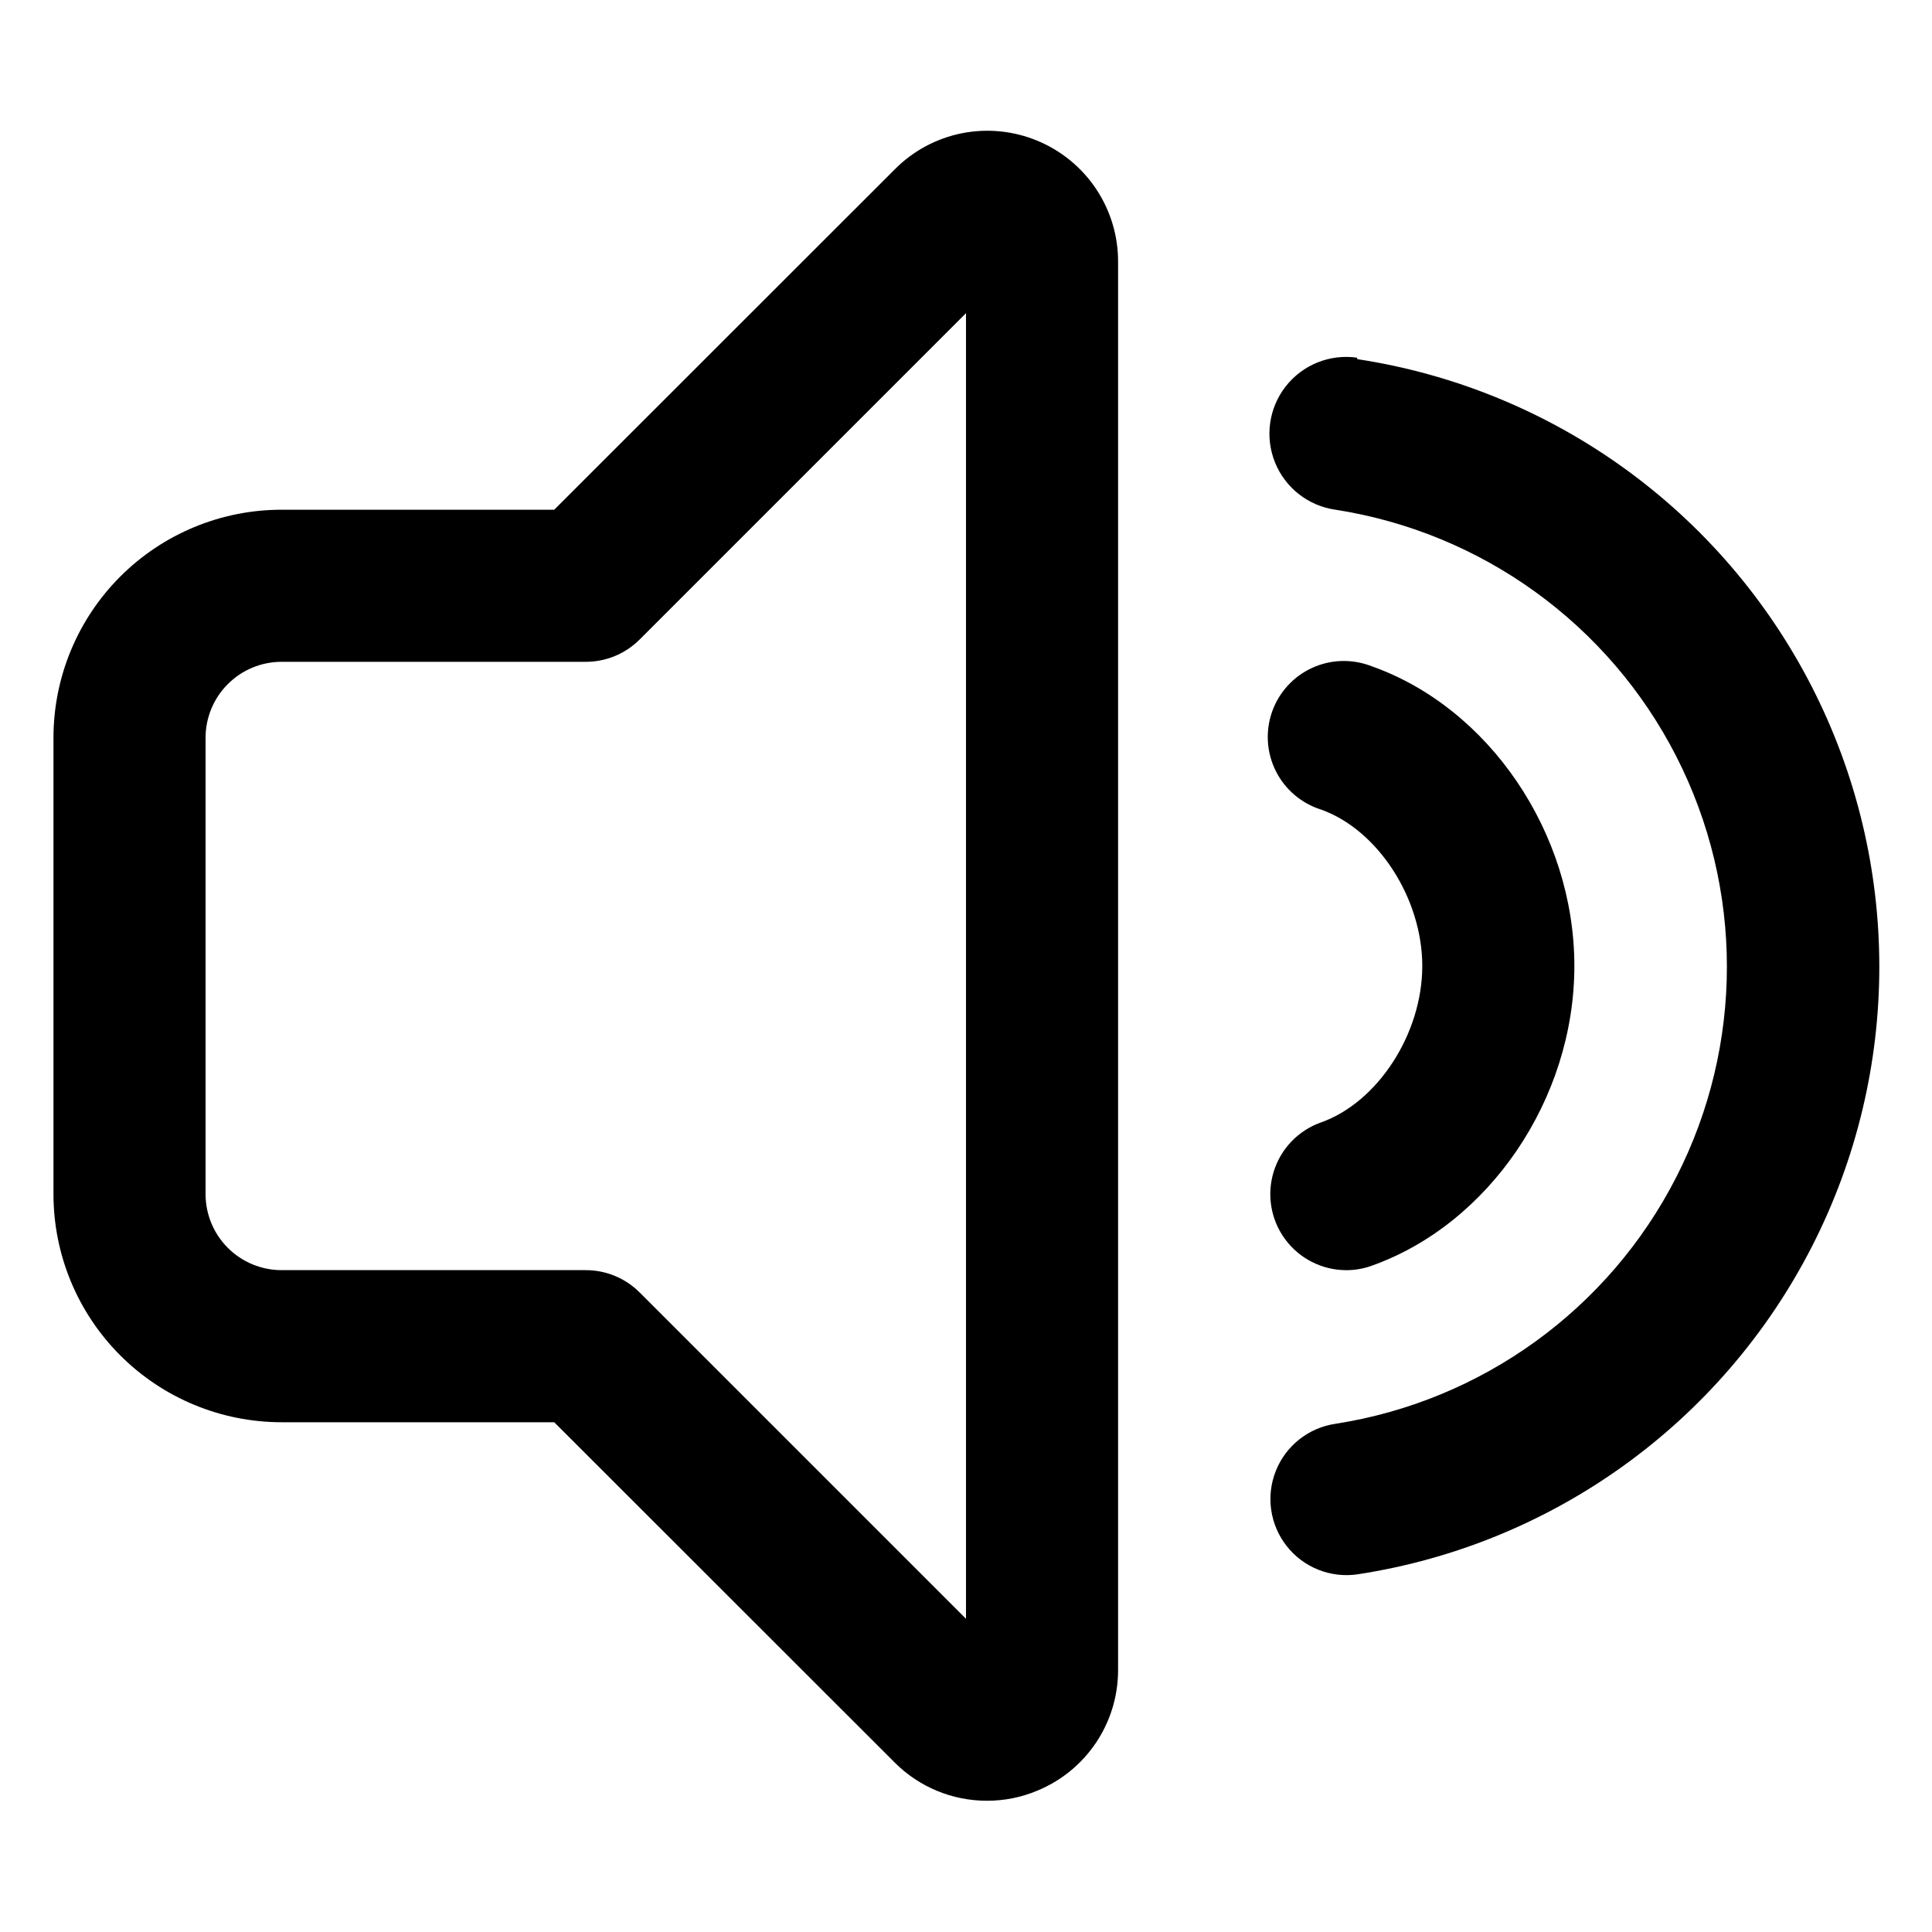
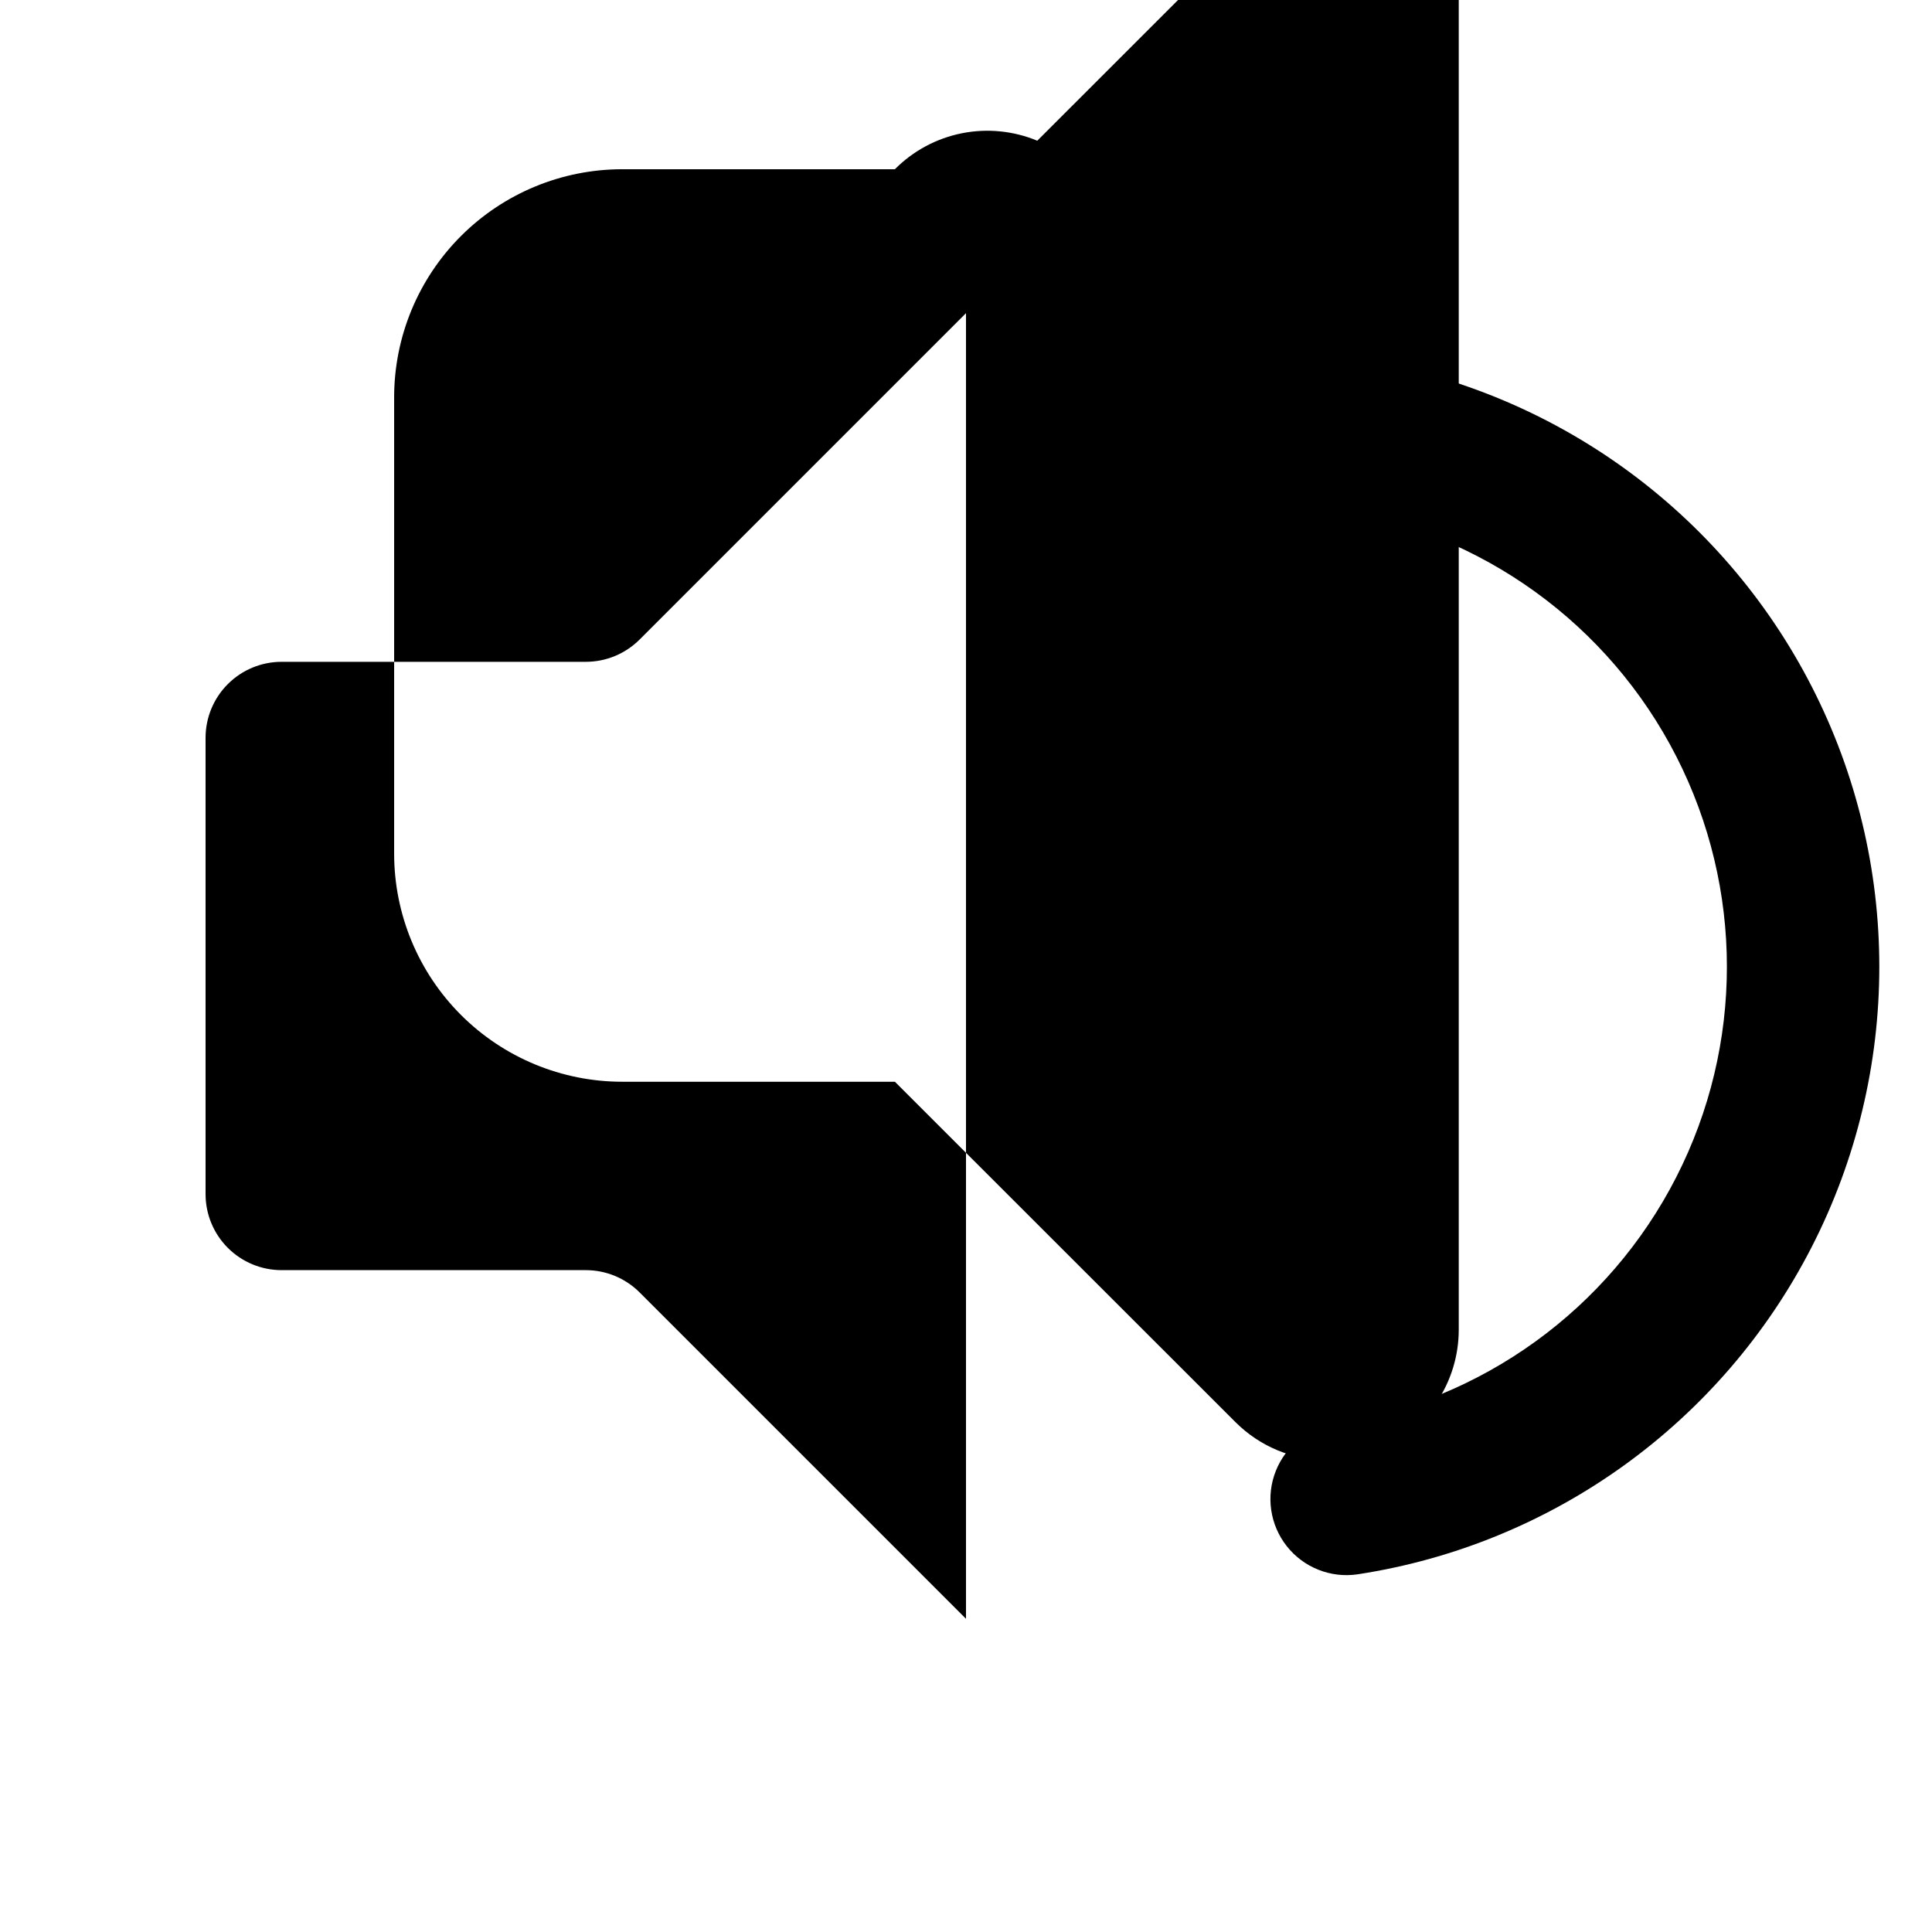
<svg xmlns="http://www.w3.org/2000/svg" fill="#000000" width="800px" height="800px" version="1.1" viewBox="144 144 512 512">
  <g>
    <path d="m503.58 238.78c-7.199-1.008-14.391 1.898-18.863 7.633-4.473 5.731-5.547 13.41-2.82 20.152 2.727 6.738 8.84 11.512 16.039 12.52 38.844 6.051 72.426 30.363 90.301 65.375 17.879 35.008 17.879 76.469 0 111.48-17.875 35.012-51.457 59.324-90.301 65.375-7.125 1.035-13.16 5.793-15.828 12.484-2.668 6.691-1.562 14.293 2.898 19.949 4.457 5.656 11.598 8.504 18.727 7.469 51.754-7.898 96.559-40.195 120.41-86.801 23.859-46.602 23.859-101.83 0-148.44-23.855-46.605-68.66-78.898-120.41-86.797z" />
-     <path d="m494.06 441.46c-6.016 2.133-10.664 6.992-12.535 13.098-1.867 6.106-0.734 12.734 3.059 17.867 3.793 5.137 9.793 8.172 16.18 8.184 2.281 0.008 4.551-0.387 6.699-1.16 31.137-11.035 53.758-44.184 53.758-79.449 0-35.27-22.621-68.469-53.758-79.453-5.086-1.988-10.766-1.828-15.73 0.445-4.969 2.273-8.797 6.469-10.617 11.617-1.816 5.152-1.465 10.82 0.977 15.707 2.441 4.891 6.762 8.574 11.969 10.219 15.066 5.34 26.855 23.527 26.855 41.465 0 17.934-11.789 36.121-26.855 41.461z" />
-     <path d="m418.89 181.29c-6.328-2.629-13.297-3.312-20.02-1.969-6.719 1.348-12.887 4.664-17.715 9.527l-90.281 90.234h-72.246c-16.035 0-31.414 6.367-42.75 17.707-11.34 11.336-17.707 26.715-17.707 42.75v120.91c0 16.031 6.367 31.41 17.707 42.75 11.336 11.336 26.715 17.707 42.75 17.707h72.246l90.281 90.23c6.481 6.473 15.273 10.098 24.434 10.078 4.57 0.008 9.09-0.898 13.301-2.672 6.328-2.594 11.742-7.012 15.555-12.691 3.812-5.676 5.852-12.359 5.859-19.199v-373.07c0.059-6.906-1.949-13.672-5.766-19.426-3.816-5.754-9.266-10.234-15.648-12.871zm-18.891 391.71-86.504-86.504c-3.785-3.781-8.914-5.898-14.258-5.894h-80.609c-5.348 0-10.473-2.125-14.25-5.902-3.781-3.781-5.902-8.906-5.902-14.25v-120.91c0-5.348 2.121-10.473 5.902-14.25 3.777-3.781 8.902-5.902 14.25-5.902h80.609c5.344 0.004 10.473-2.117 14.258-5.894l86.504-86.504z" />
+     <path d="m418.89 181.29c-6.328-2.629-13.297-3.312-20.02-1.969-6.719 1.348-12.887 4.664-17.715 9.527h-72.246c-16.035 0-31.414 6.367-42.75 17.707-11.34 11.336-17.707 26.715-17.707 42.75v120.91c0 16.031 6.367 31.41 17.707 42.75 11.336 11.336 26.715 17.707 42.75 17.707h72.246l90.281 90.23c6.481 6.473 15.273 10.098 24.434 10.078 4.57 0.008 9.09-0.898 13.301-2.672 6.328-2.594 11.742-7.012 15.555-12.691 3.812-5.676 5.852-12.359 5.859-19.199v-373.07c0.059-6.906-1.949-13.672-5.766-19.426-3.816-5.754-9.266-10.234-15.648-12.871zm-18.891 391.71-86.504-86.504c-3.785-3.781-8.914-5.898-14.258-5.894h-80.609c-5.348 0-10.473-2.125-14.25-5.902-3.781-3.781-5.902-8.906-5.902-14.25v-120.91c0-5.348 2.121-10.473 5.902-14.25 3.777-3.781 8.902-5.902 14.25-5.902h80.609c5.344 0.004 10.473-2.117 14.258-5.894l86.504-86.504z" />
  </g>
</svg>